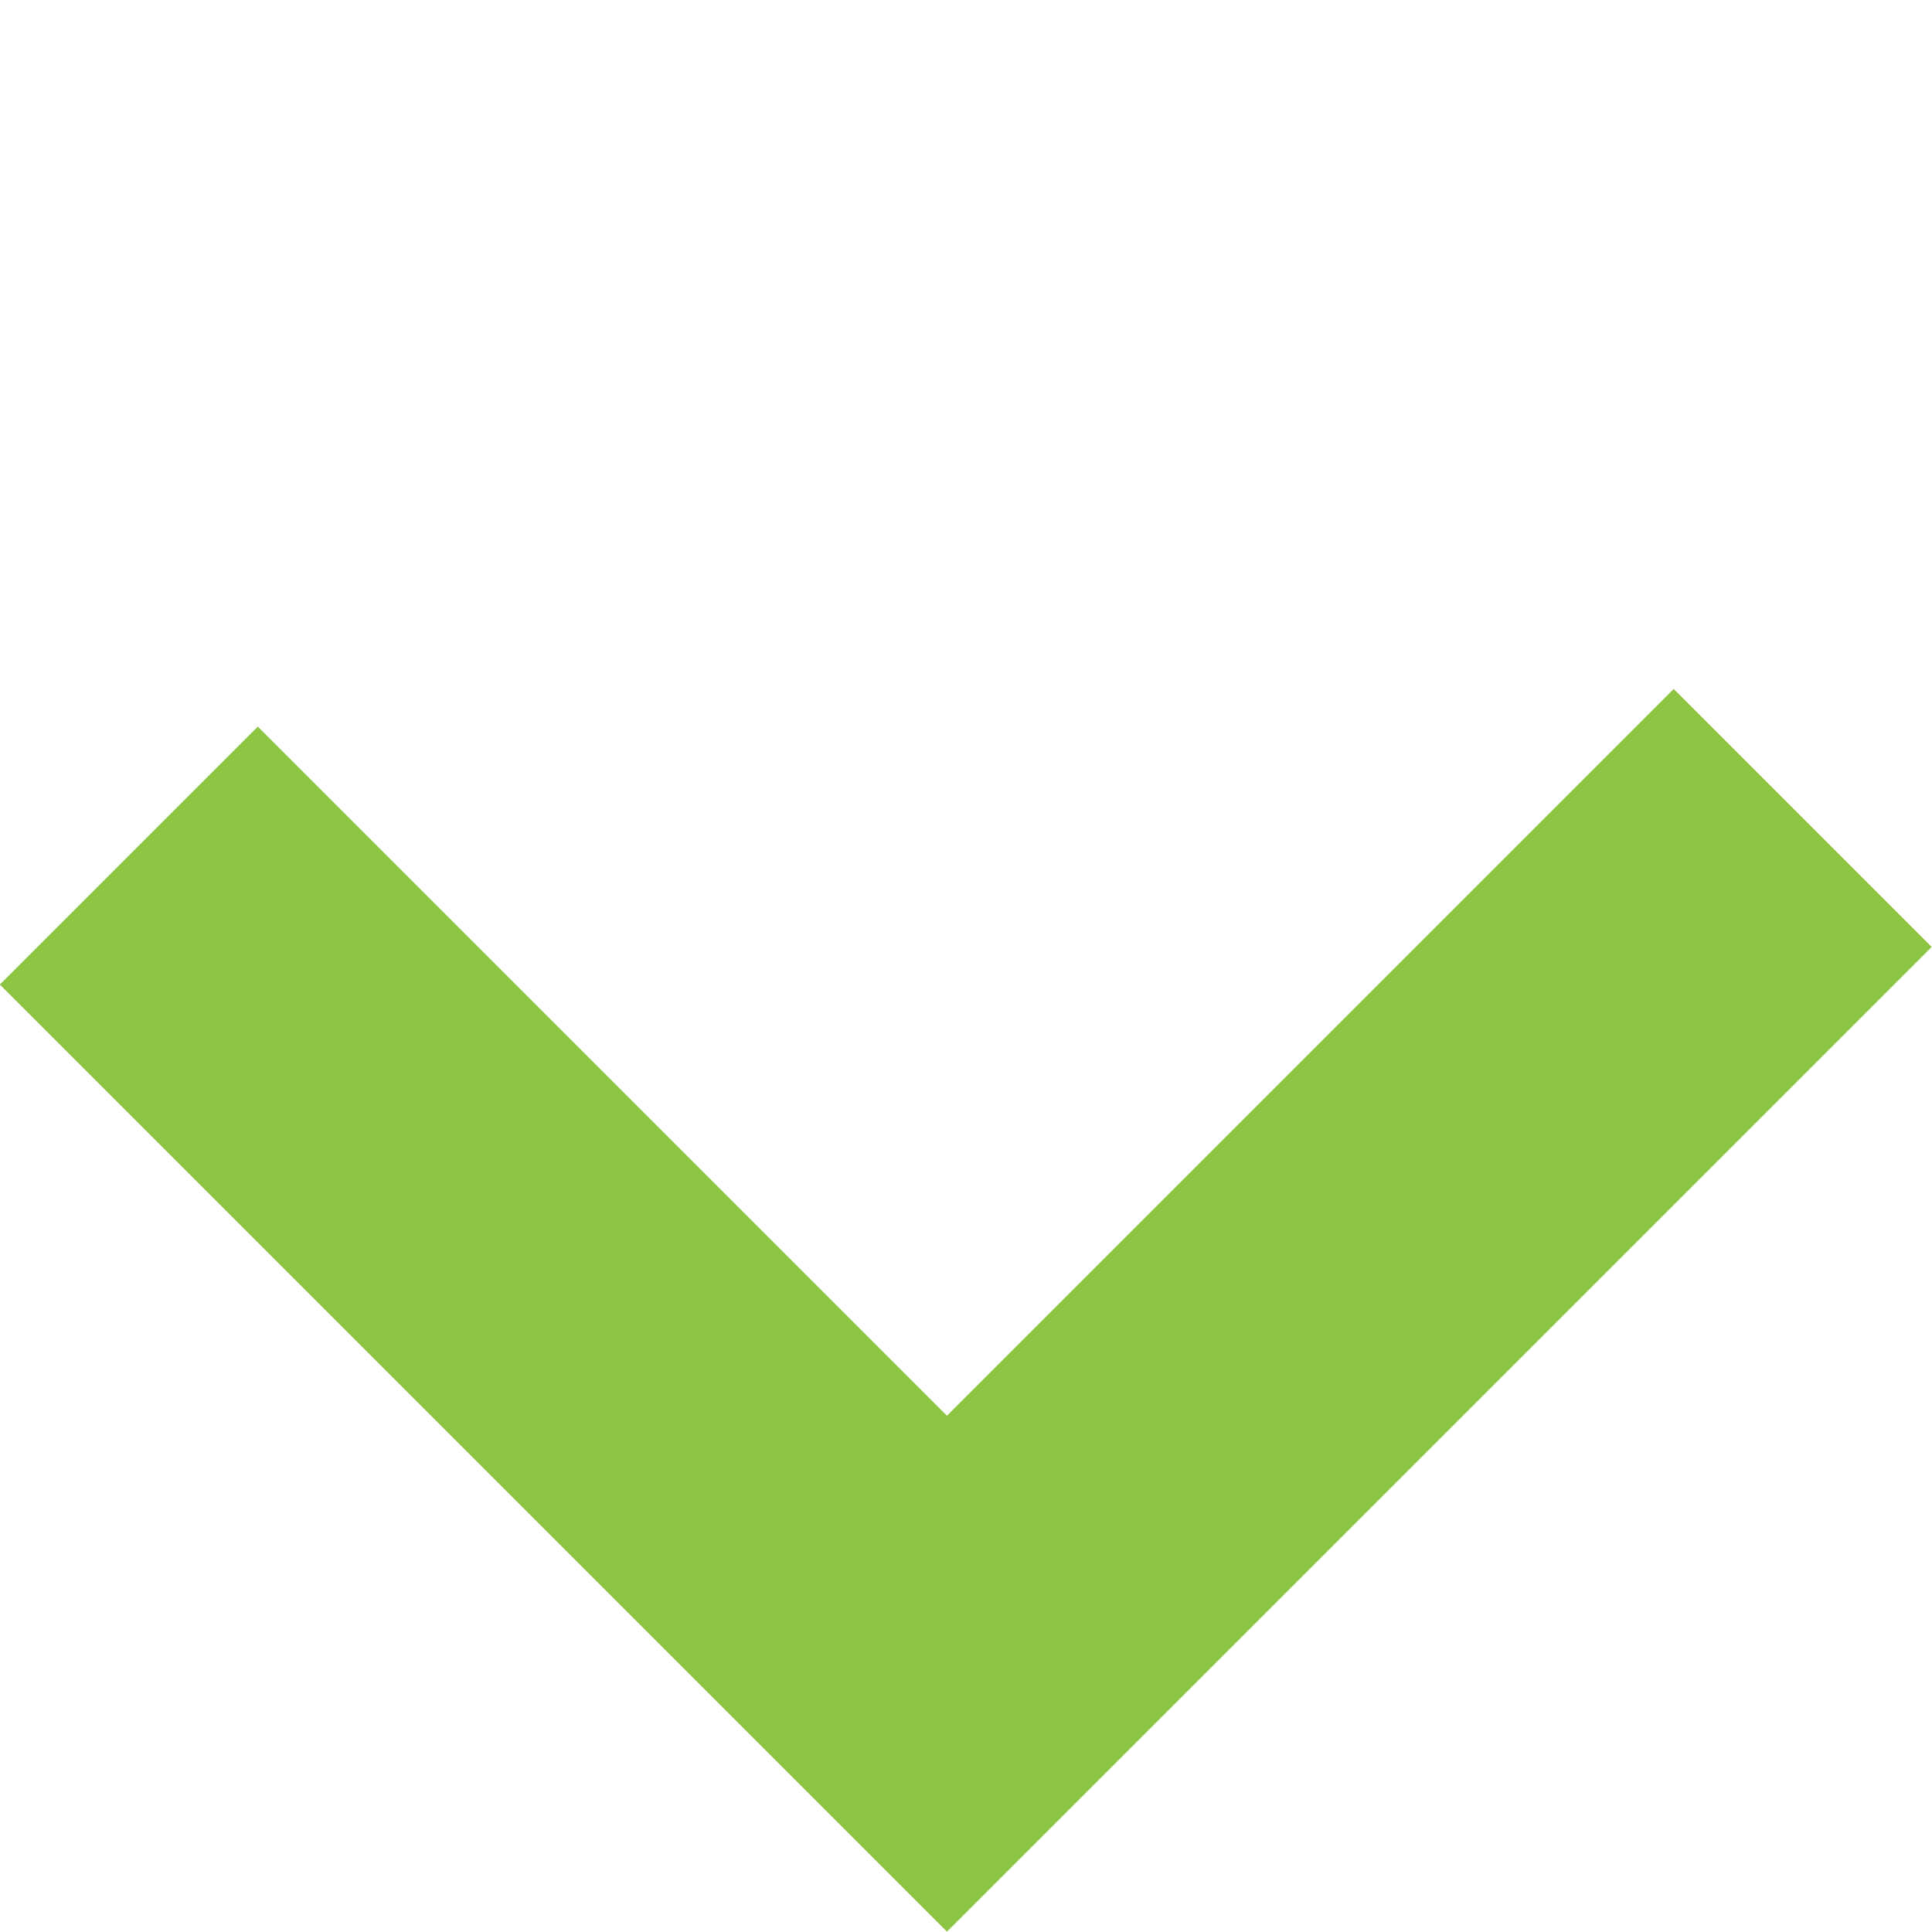
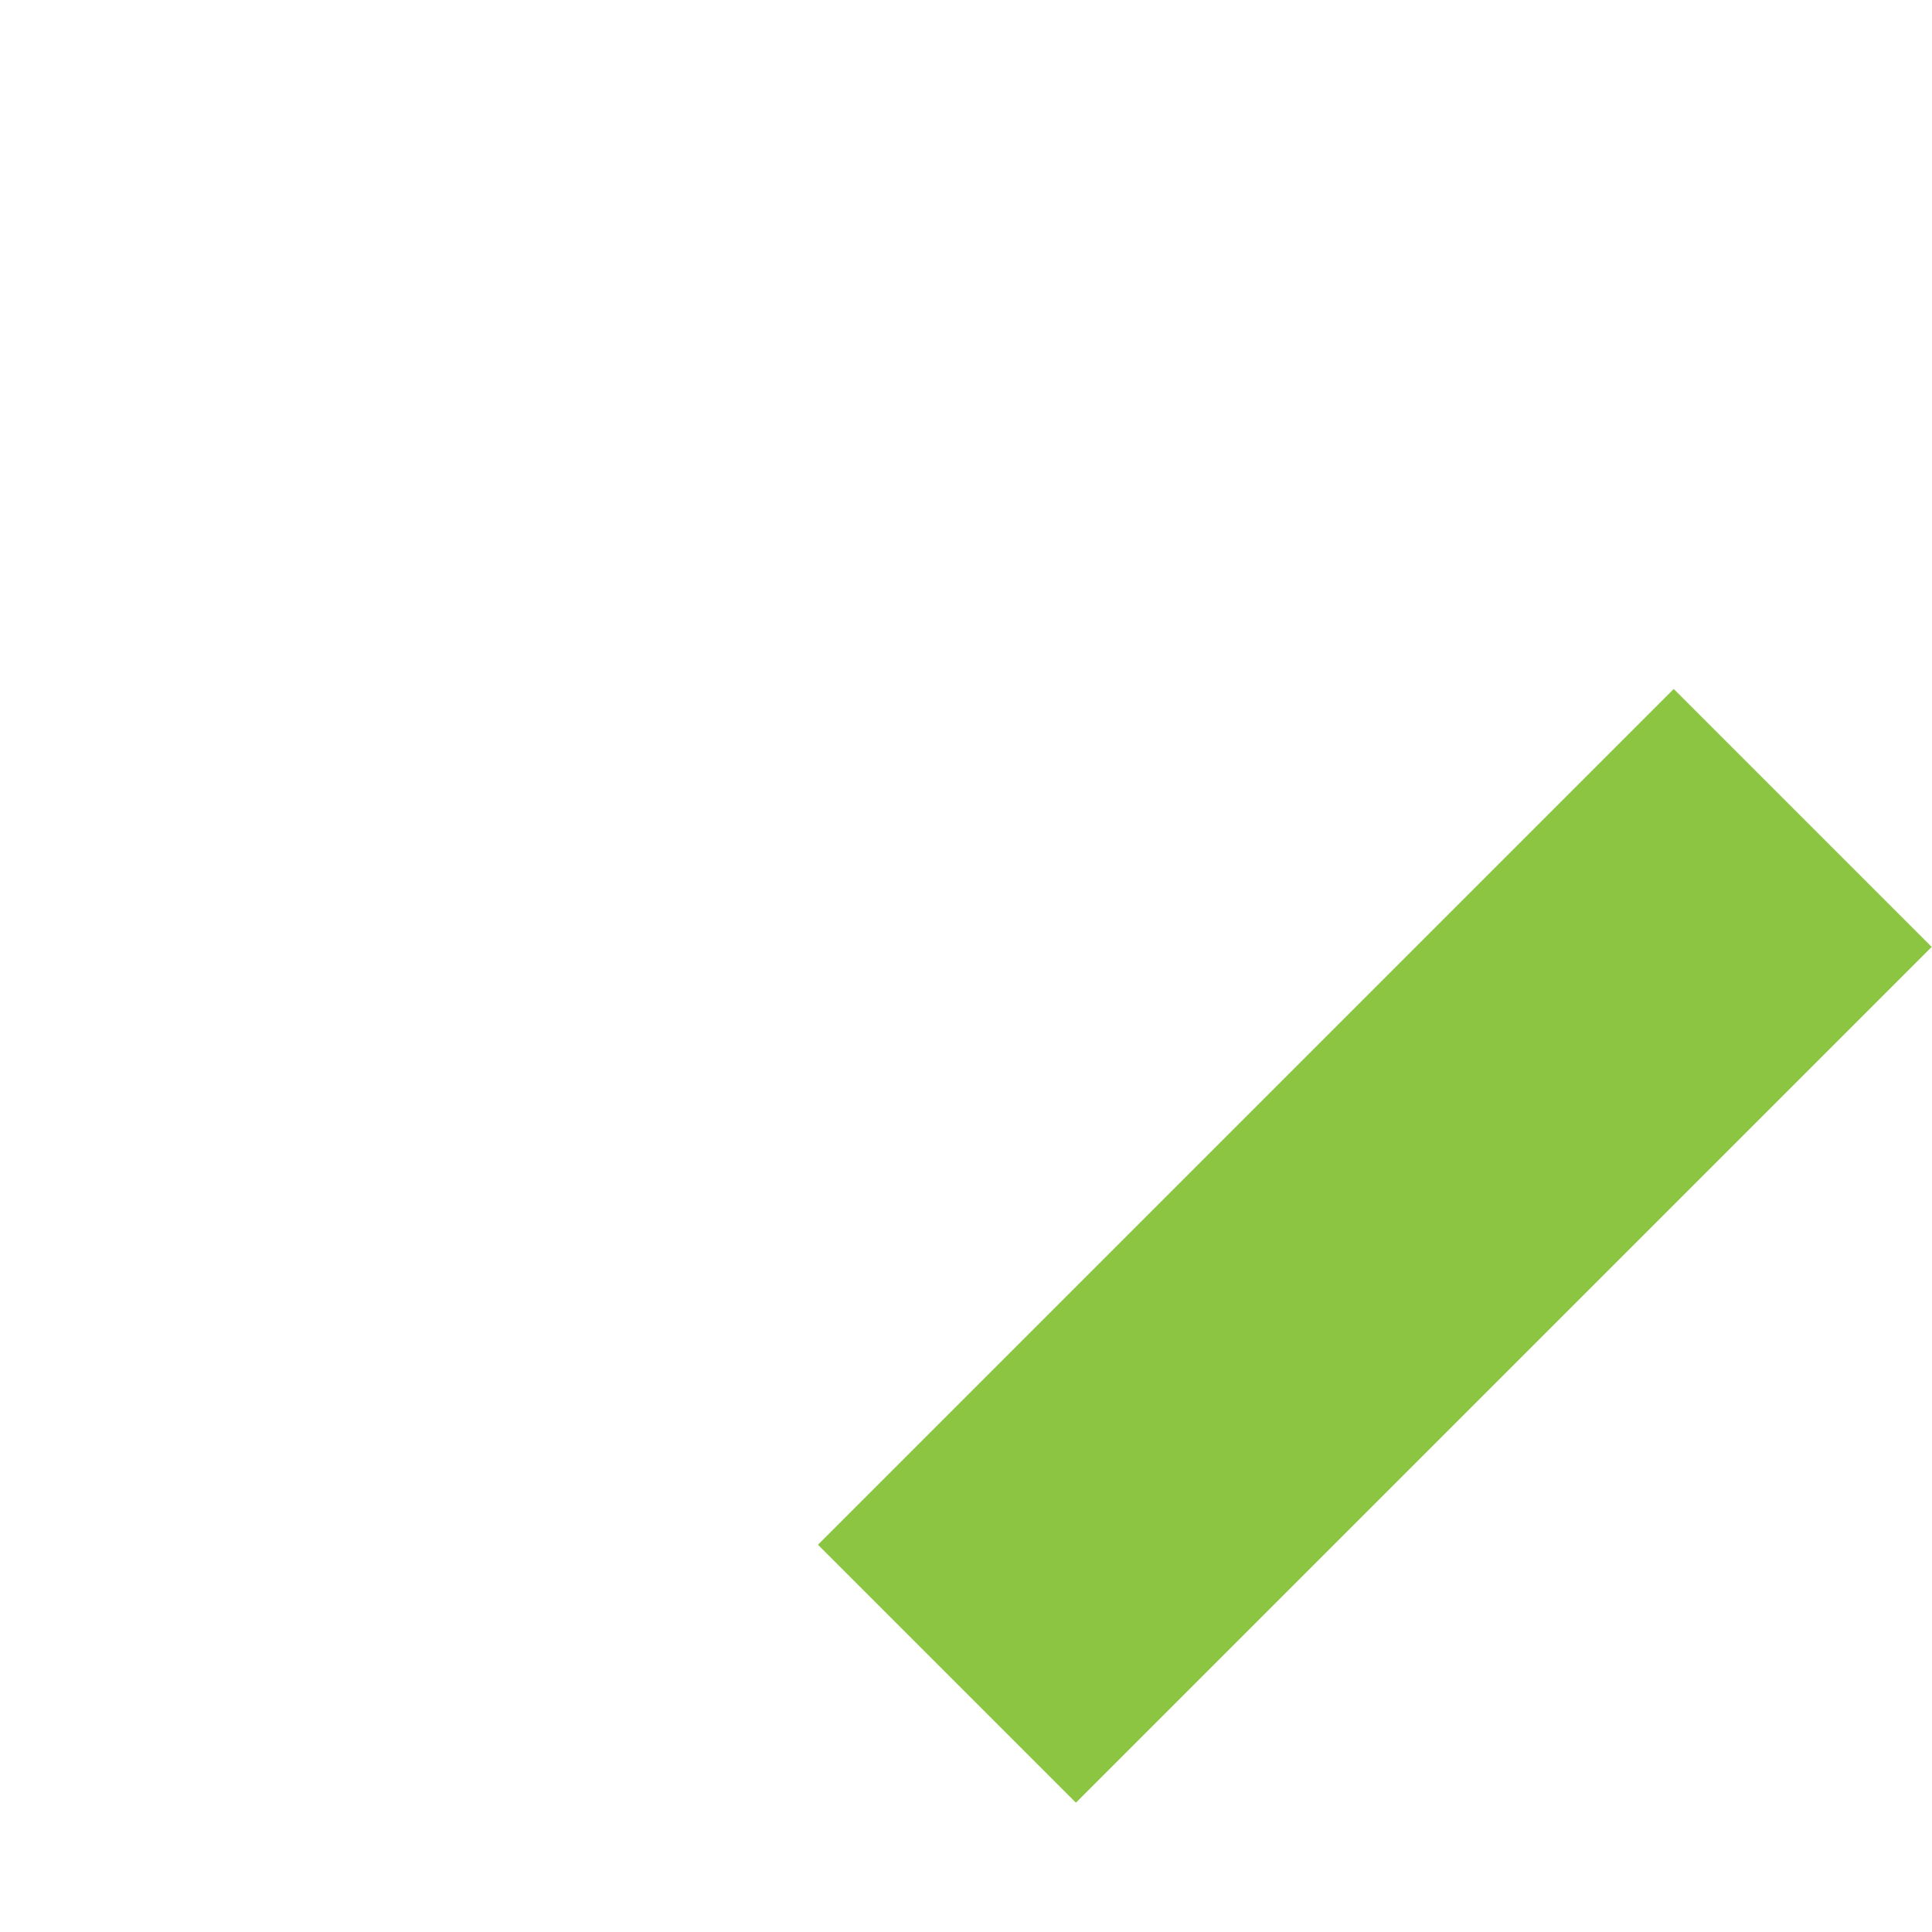
<svg xmlns="http://www.w3.org/2000/svg" width="10.592" height="10.591" viewBox="0 0 10.592 10.591">
-   <path id="Path_4132" data-name="Path 4132" d="M-18776.744-14755.262h-6.635v-6.343" transform="translate(23720.592 -2839.133) rotate(-45)" fill="none" stroke="#8cc541" stroke-width="2" />
+   <path id="Path_4132" data-name="Path 4132" d="M-18776.744-14755.262h-6.635" transform="translate(23720.592 -2839.133) rotate(-45)" fill="none" stroke="#8cc541" stroke-width="2" />
</svg>